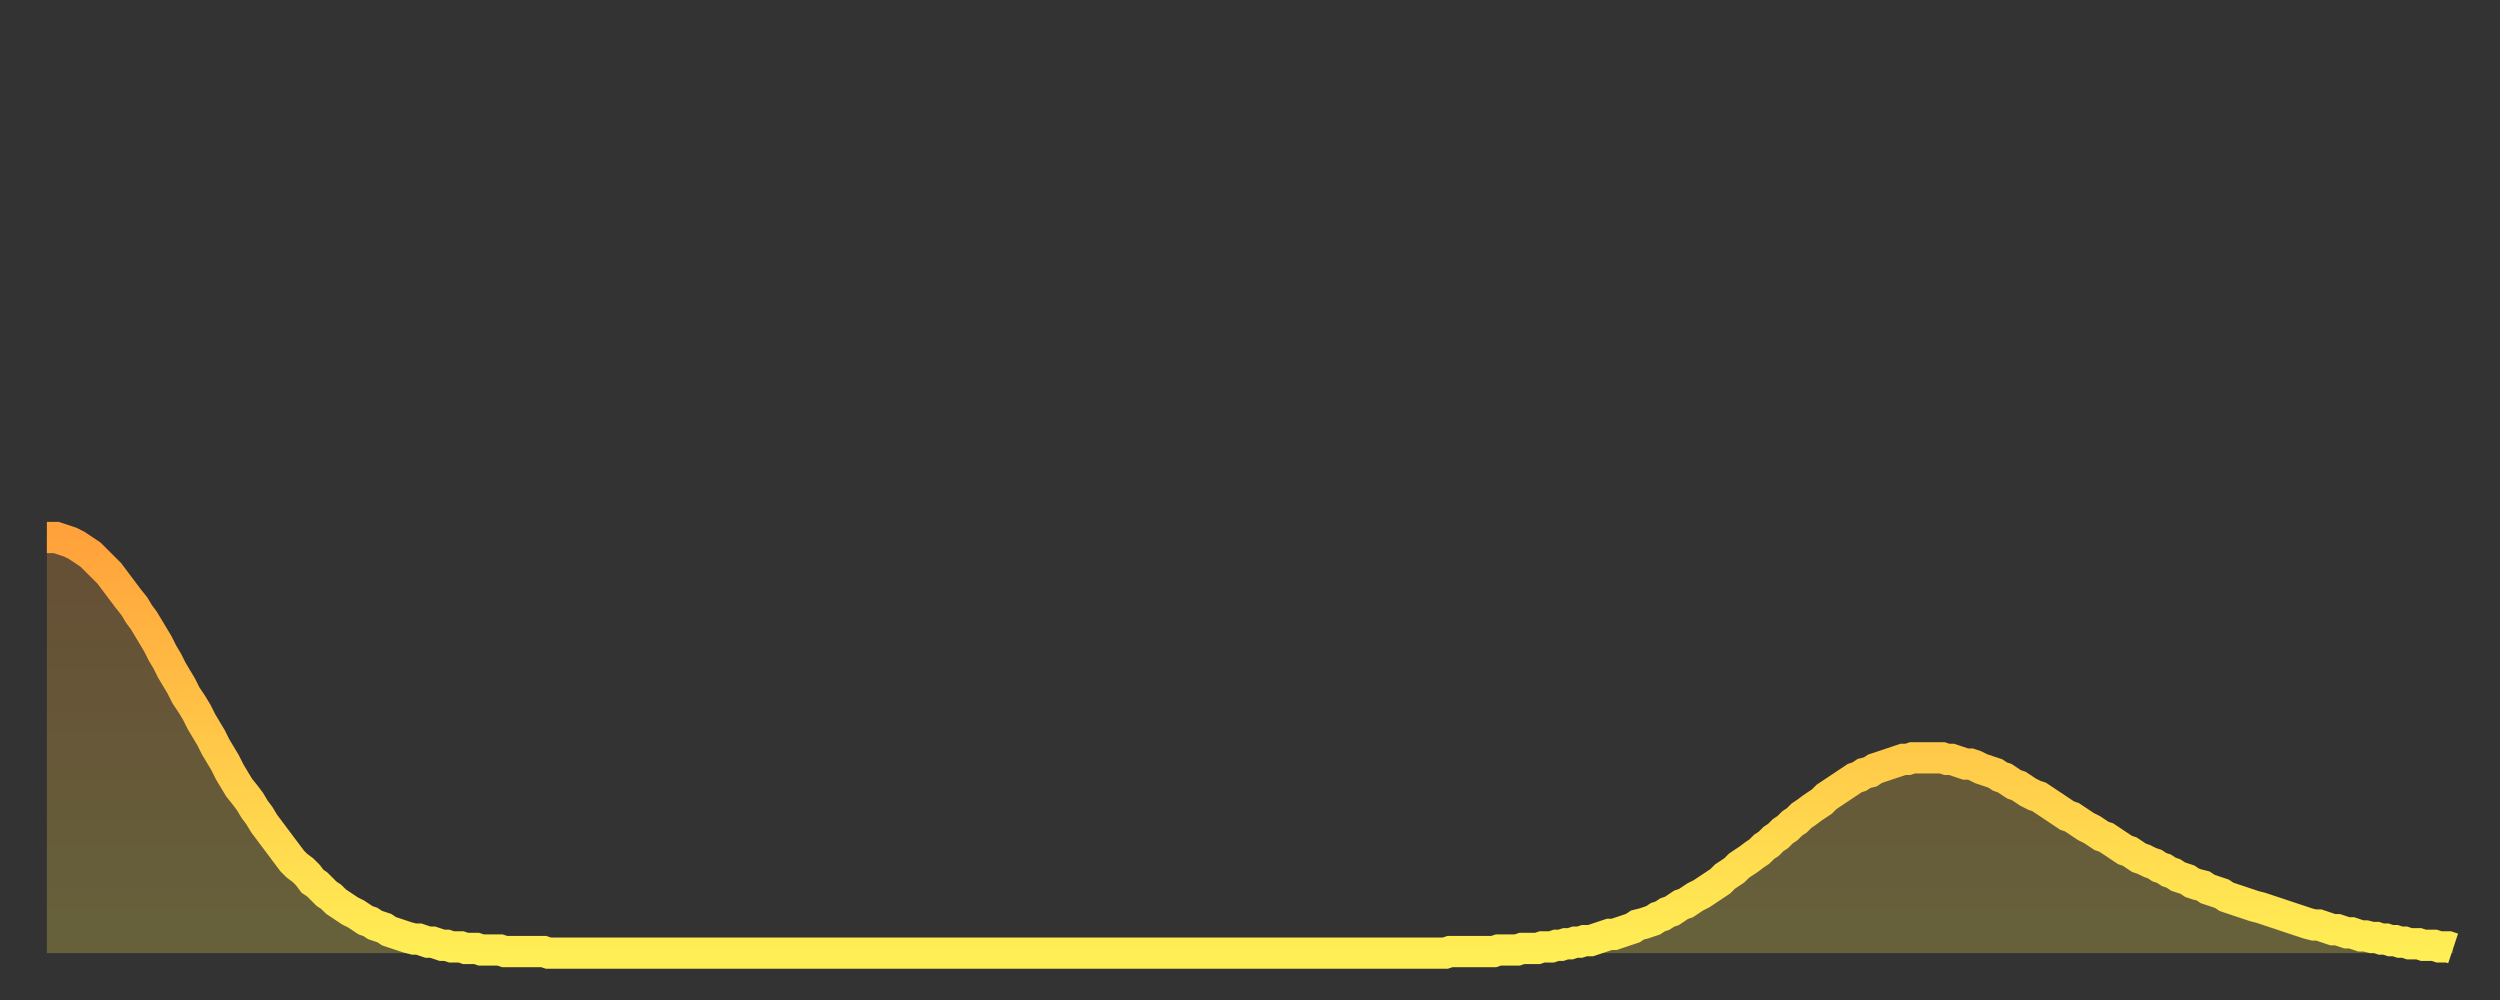
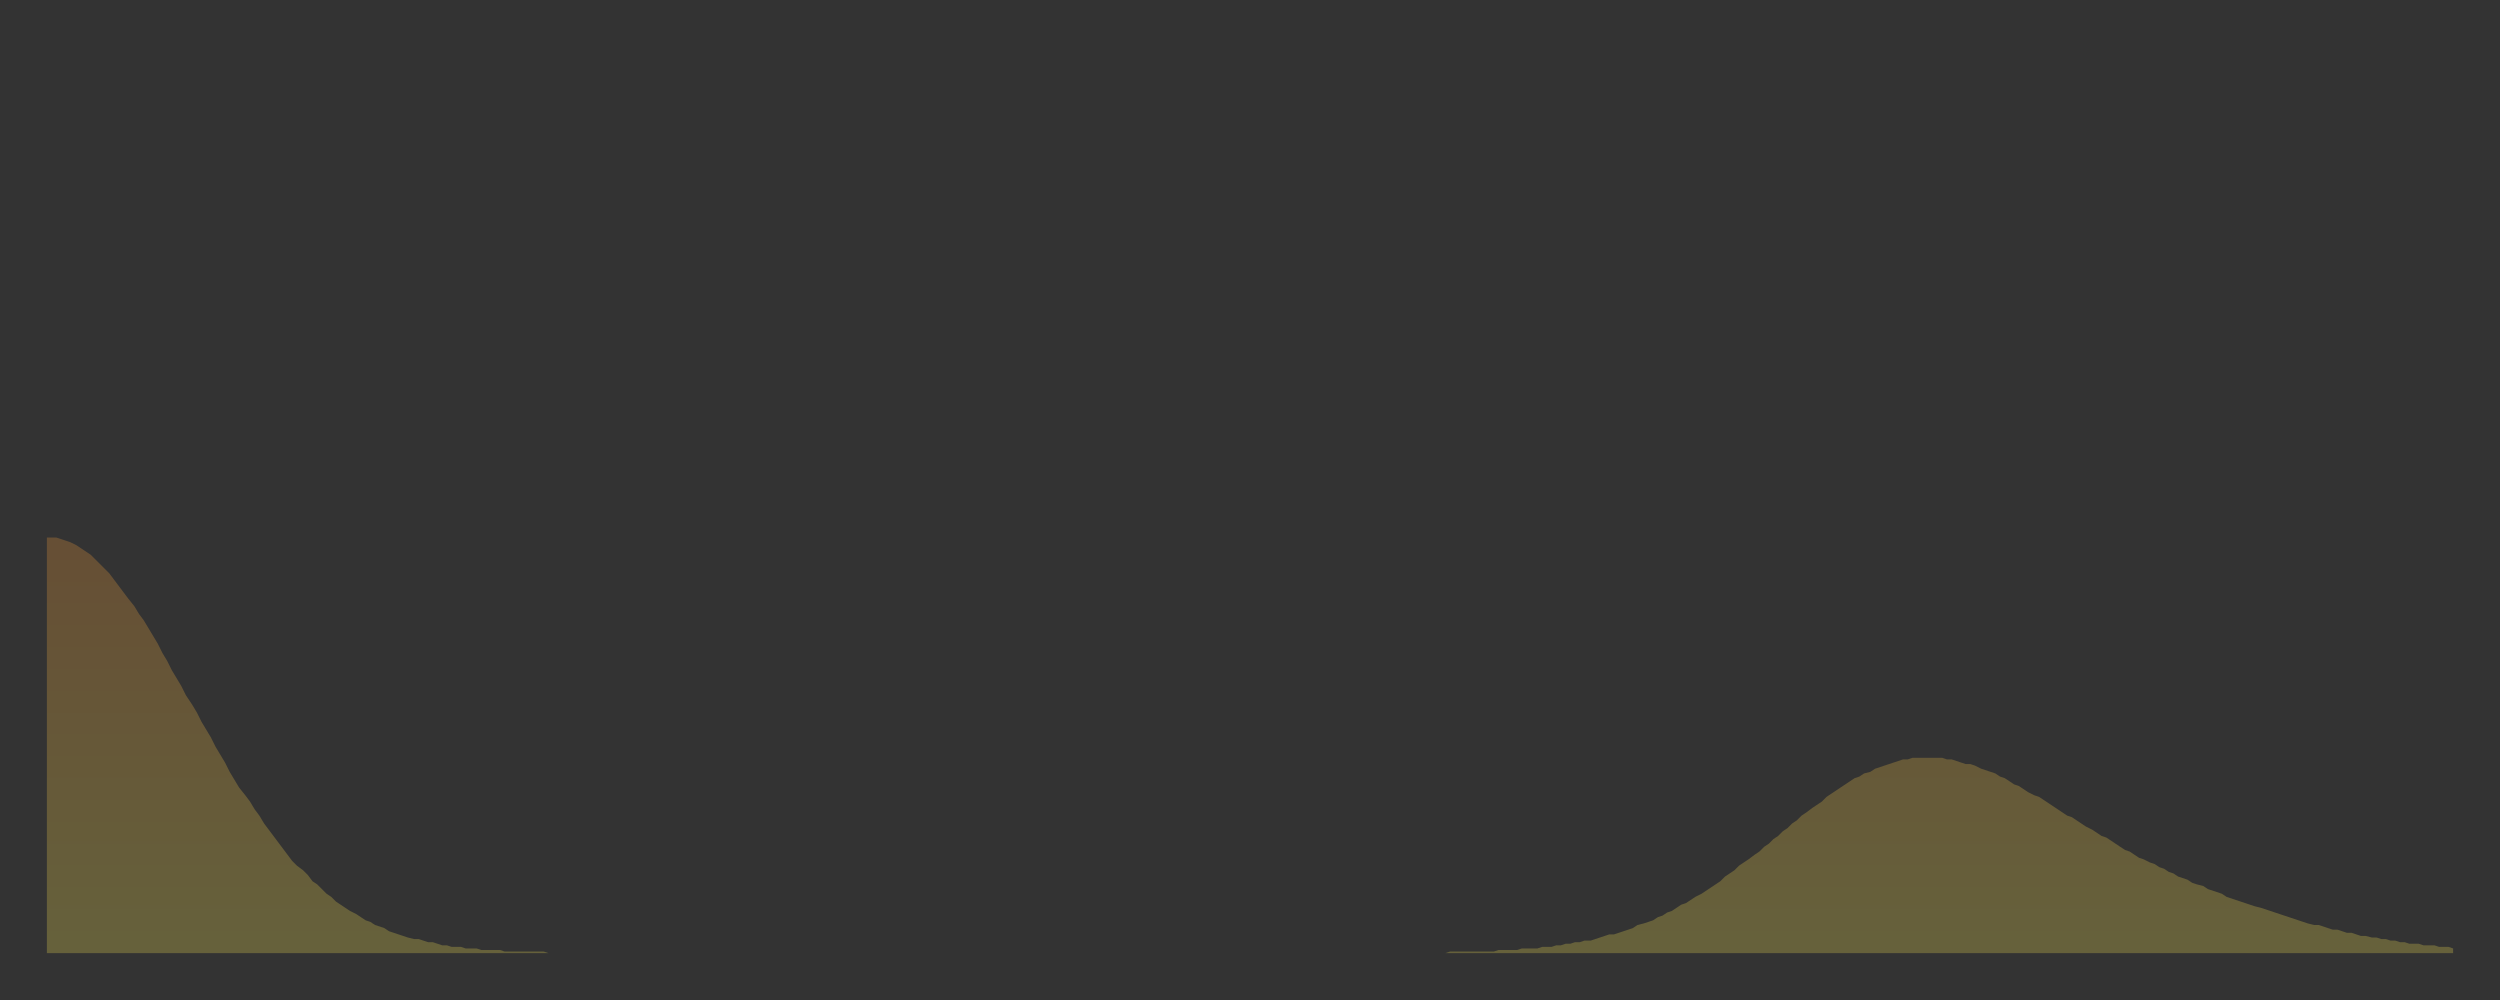
<svg xmlns="http://www.w3.org/2000/svg" baseProfile="full" height="64" version="1.1" width="160">
  <rect width="100%" height="100%" fill="#333333" stroke="none" />
  <defs>
    <linearGradient id="id456492" x1="0" x2="0" y1="0" y2="1">
      <stop offset="0%" stop-color="#ffa23b" />
      <stop offset="50%" stop-color="#ffc848" />
      <stop offset="100%" stop-color="#ffee55" />
    </linearGradient>
  </defs>
  <g transform="translate(3,3)">
    <g>
-       <path d="M 0.0 31.4 0.3 31.4 0.6 31.4 0.9 31.5 1.2 31.6 1.5 31.7 1.9 31.9 2.2 32.1 2.5 32.3 2.8 32.5 3.1 32.8 3.4 33.1 3.7 33.4 4.0 33.7 4.3 34.1 4.6 34.5 4.9 34.9 5.2 35.3 5.6 35.8 5.9 36.3 6.2 36.7 6.5 37.2 6.8 37.7 7.1 38.2 7.4 38.8 7.7 39.3 8.0 39.9 8.3 40.4 8.6 40.9 8.9 41.5 9.3 42.1 9.6 42.6 9.9 43.2 10.2 43.7 10.5 44.2 10.8 44.8 11.1 45.3 11.4 45.8 11.7 46.4 12.0 46.9 12.3 47.4 12.7 47.9 13.0 48.3 13.3 48.8 13.6 49.2 13.9 49.7 14.2 50.1 14.5 50.5 14.8 50.9 15.1 51.3 15.4 51.7 15.7 52.1 16.0 52.4 16.4 52.7 16.7 53.0 17.0 53.4 17.3 53.6 17.6 53.9 17.9 54.2 18.2 54.4 18.5 54.7 18.8 54.9 19.1 55.1 19.4 55.3 19.8 55.5 20.1 55.7 20.4 55.9 20.7 56.0 21.0 56.2 21.3 56.3 21.6 56.4 21.9 56.6 22.2 56.7 22.5 56.8 22.8 56.9 23.1 57.0 23.5 57.1 23.8 57.1 24.1 57.2 24.4 57.3 24.7 57.3 25.0 57.4 25.3 57.5 25.6 57.5 25.9 57.6 26.2 57.6 26.5 57.6 26.8 57.7 27.2 57.7 27.5 57.7 27.8 57.8 28.1 57.8 28.4 57.8 28.7 57.8 29.0 57.8 29.3 57.9 29.6 57.9 29.9 57.9 30.2 57.9 30.6 57.9 30.9 57.9 31.2 57.9 31.5 57.9 31.8 57.9 32.1 58.0 32.4 58.0 32.7 58.0 33.0 58.0 33.3 58.0 33.6 58.0 33.9 58.0 34.3 58.0 34.6 58.0 34.9 58.0 35.2 58.0 35.5 58.0 35.8 58.0 36.1 58.0 36.4 58.0 36.7 58.0 37.0 58.0 37.3 58.0 37.7 58.0 38.0 58.0 38.3 58.0 38.6 58.0 38.9 58.0 39.2 58.0 39.5 58.0 39.8 58.0 40.1 58.0 40.4 58.0 40.7 58.0 41.0 58.0 41.4 58.0 41.7 58.0 42.0 58.0 42.3 58.0 42.6 58.0 42.9 58.0 43.2 58.0 43.5 58.0 43.8 58.0 44.1 58.0 44.4 58.0 44.7 58.0 45.1 58.0 45.4 58.0 45.7 58.0 46.0 58.0 46.3 58.0 46.6 58.0 46.9 58.0 47.2 58.0 47.5 58.0 47.8 58.0 48.1 58.0 48.5 58.0 48.8 58.0 49.1 58.0 49.4 58.0 49.7 58.0 50.0 58.0 50.3 58.0 50.6 58.0 50.9 58.0 51.2 58.0 51.5 58.0 51.8 58.0 52.2 58.0 52.5 58.0 52.8 58.0 53.1 58.0 53.4 58.0 53.7 58.0 54.0 58.0 54.3 58.0 54.6 58.0 54.9 58.0 55.2 58.0 55.6 58.0 55.9 58.0 56.2 58.0 56.5 58.0 56.8 58.0 57.1 58.0 57.4 58.0 57.7 58.0 58.0 58.0 58.3 58.0 58.6 58.0 58.9 58.0 59.3 58.0 59.6 58.0 59.9 58.0 60.2 58.0 60.5 58.0 60.8 58.0 61.1 58.0 61.4 58.0 61.7 58.0 62.0 58.0 62.3 58.0 62.6 58.0 63.0 58.0 63.3 58.0 63.6 58.0 63.9 58.0 64.2 58.0 64.5 58.0 64.8 58.0 65.1 58.0 65.4 58.0 65.7 58.0 66.0 58.0 66.4 58.0 66.7 58.0 67.0 58.0 67.3 58.0 67.6 58.0 67.9 58.0 68.2 58.0 68.5 58.0 68.8 58.0 69.1 58.0 69.4 58.0 69.7 58.0 70.1 58.0 70.4 58.0 70.7 58.0 71.0 58.0 71.3 58.0 71.6 58.0 71.9 58.0 72.2 58.0 72.5 58.0 72.8 58.0 73.1 58.0 73.5 58.0 73.8 58.0 74.1 58.0 74.4 58.0 74.7 58.0 75.0 58.0 75.3 58.0 75.6 58.0 75.9 58.0 76.2 58.0 76.5 58.0 76.8 58.0 77.2 58.0 77.5 58.0 77.8 58.0 78.1 58.0 78.4 58.0 78.7 58.0 79.0 58.0 79.3 58.0 79.6 58.0 79.9 58.0 80.2 58.0 80.5 58.0 80.9 58.0 81.2 58.0 81.5 58.0 81.8 58.0 82.1 58.0 82.4 58.0 82.7 58.0 83.0 58.0 83.3 58.0 83.6 58.0 83.9 58.0 84.3 58.0 84.6 58.0 84.9 58.0 85.2 58.0 85.5 58.0 85.8 58.0 86.1 58.0 86.4 58.0 86.7 58.0 87.0 58.0 87.3 58.0 87.6 58.0 88.0 58.0 88.3 58.0 88.6 58.0 88.9 58.0 89.2 58.0 89.5 58.0 89.8 57.9 90.1 57.9 90.4 57.9 90.7 57.9 91.0 57.9 91.4 57.9 91.7 57.9 92.0 57.9 92.3 57.9 92.6 57.9 92.9 57.8 93.2 57.8 93.5 57.8 93.8 57.8 94.1 57.8 94.4 57.7 94.7 57.7 95.1 57.7 95.4 57.7 95.7 57.6 96.0 57.6 96.3 57.6 96.6 57.5 96.9 57.5 97.2 57.4 97.5 57.4 97.8 57.3 98.1 57.3 98.4 57.2 98.8 57.2 99.1 57.1 99.4 57.0 99.7 56.9 100.0 56.8 100.3 56.8 100.6 56.7 100.9 56.6 101.2 56.5 101.5 56.4 101.8 56.2 102.2 56.1 102.5 56.0 102.8 55.9 103.1 55.7 103.4 55.6 103.7 55.4 104.0 55.3 104.3 55.1 104.6 54.9 104.9 54.8 105.2 54.6 105.5 54.4 105.9 54.2 106.2 54.0 106.5 53.8 106.8 53.6 107.1 53.4 107.4 53.1 107.7 52.9 108.0 52.7 108.3 52.4 108.6 52.2 108.9 52.0 109.3 51.7 109.6 51.5 109.9 51.2 110.2 51.0 110.5 50.7 110.8 50.5 111.1 50.2 111.4 50.0 111.7 49.7 112.0 49.5 112.3 49.2 112.6 49.0 113.0 48.7 113.3 48.5 113.6 48.3 113.9 48.0 114.2 47.8 114.5 47.6 114.8 47.4 115.1 47.2 115.4 47.0 115.7 46.8 116.0 46.7 116.3 46.5 116.7 46.4 117.0 46.2 117.3 46.1 117.6 46.0 117.9 45.9 118.2 45.8 118.5 45.7 118.8 45.6 119.1 45.6 119.4 45.5 119.7 45.5 120.1 45.5 120.4 45.5 120.7 45.5 121.0 45.5 121.3 45.5 121.6 45.6 121.9 45.6 122.2 45.7 122.5 45.8 122.8 45.9 123.1 45.9 123.4 46.0 123.8 46.2 124.1 46.3 124.4 46.4 124.7 46.5 125.0 46.7 125.3 46.8 125.6 47.0 125.9 47.2 126.2 47.3 126.5 47.5 126.8 47.7 127.2 47.9 127.5 48.0 127.8 48.2 128.1 48.4 128.4 48.6 128.7 48.8 129.0 49.0 129.3 49.2 129.6 49.3 129.9 49.5 130.2 49.7 130.5 49.9 130.9 50.1 131.2 50.3 131.5 50.5 131.8 50.6 132.1 50.8 132.4 51.0 132.7 51.2 133.0 51.4 133.3 51.5 133.6 51.7 133.9 51.9 134.2 52.0 134.6 52.2 134.9 52.3 135.2 52.5 135.5 52.6 135.8 52.8 136.1 52.9 136.4 53.1 136.7 53.2 137.0 53.3 137.3 53.5 137.6 53.6 138.0 53.7 138.3 53.9 138.6 54.0 138.9 54.1 139.2 54.2 139.5 54.4 139.8 54.5 140.1 54.6 140.4 54.7 140.7 54.8 141.0 54.9 141.3 55.0 141.7 55.1 142.0 55.2 142.3 55.3 142.6 55.4 142.9 55.5 143.2 55.6 143.5 55.7 143.8 55.8 144.1 55.9 144.4 56.0 144.7 56.1 145.1 56.2 145.4 56.2 145.7 56.3 146.0 56.4 146.3 56.5 146.6 56.5 146.9 56.6 147.2 56.7 147.5 56.7 147.8 56.8 148.1 56.9 148.4 56.9 148.8 57.0 149.1 57.0 149.4 57.1 149.7 57.1 150.0 57.2 150.3 57.2 150.6 57.3 150.9 57.3 151.2 57.4 151.5 57.4 151.8 57.4 152.1 57.5 152.5 57.5 152.8 57.5 153.1 57.6 153.4 57.6 153.7 57.6 154.0 57.7" fill="none" id="graph-curve" opacity="1" stroke="url(#id456492)" stroke-width="2" />
      <path d="M 0 58 L 0.0 31.4 0.3 31.4 0.6 31.4 0.9 31.5 1.2 31.6 1.5 31.7 1.9 31.9 2.2 32.1 2.5 32.3 2.8 32.5 3.1 32.8 3.4 33.1 3.7 33.4 4.0 33.7 4.3 34.1 4.6 34.5 4.9 34.9 5.2 35.3 5.6 35.8 5.9 36.3 6.2 36.7 6.5 37.2 6.8 37.7 7.1 38.2 7.4 38.8 7.7 39.3 8.0 39.9 8.3 40.4 8.6 40.9 8.9 41.5 9.3 42.1 9.6 42.6 9.9 43.2 10.2 43.7 10.5 44.2 10.8 44.8 11.1 45.3 11.4 45.8 11.7 46.4 12.0 46.9 12.3 47.4 12.7 47.9 13.0 48.3 13.3 48.8 13.6 49.2 13.9 49.7 14.2 50.1 14.5 50.5 14.8 50.9 15.1 51.3 15.4 51.7 15.7 52.1 16.0 52.4 16.4 52.7 16.7 53.0 17.0 53.4 17.3 53.6 17.6 53.9 17.9 54.2 18.2 54.4 18.5 54.7 18.8 54.9 19.1 55.1 19.4 55.3 19.8 55.5 20.1 55.7 20.4 55.9 20.7 56.0 21.0 56.2 21.3 56.3 21.6 56.4 21.9 56.6 22.2 56.7 22.5 56.8 22.8 56.9 23.1 57.0 23.5 57.1 23.8 57.1 24.1 57.2 24.4 57.3 24.7 57.3 25.0 57.4 25.3 57.5 25.6 57.5 25.9 57.6 26.2 57.6 26.5 57.6 26.8 57.7 27.2 57.7 27.5 57.7 27.8 57.8 28.1 57.8 28.4 57.8 28.7 57.8 29.0 57.8 29.3 57.9 29.6 57.9 29.9 57.9 30.2 57.9 30.6 57.9 30.9 57.9 31.2 57.9 31.5 57.9 31.8 57.9 32.1 58.0 32.4 58.0 32.7 58.0 33.0 58.0 33.3 58.0 33.6 58.0 33.9 58.0 34.3 58.0 34.6 58.0 34.9 58.0 35.2 58.0 35.5 58.0 35.8 58.0 36.1 58.0 36.4 58.0 36.7 58.0 37.0 58.0 37.3 58.0 37.7 58.0 38.0 58.0 38.3 58.0 38.6 58.0 38.9 58.0 39.2 58.0 39.5 58.0 39.8 58.0 40.1 58.0 40.4 58.0 40.7 58.0 41.0 58.0 41.4 58.0 41.7 58.0 42.0 58.0 42.3 58.0 42.6 58.0 42.9 58.0 43.2 58.0 43.5 58.0 43.8 58.0 44.1 58.0 44.4 58.0 44.7 58.0 45.1 58.0 45.4 58.0 45.7 58.0 46.0 58.0 46.3 58.0 46.6 58.0 46.9 58.0 47.2 58.0 47.5 58.0 47.8 58.0 48.1 58.0 48.5 58.0 48.8 58.0 49.1 58.0 49.4 58.0 49.7 58.0 50.0 58.0 50.3 58.0 50.6 58.0 50.9 58.0 51.2 58.0 51.5 58.0 51.8 58.0 52.2 58.0 52.5 58.0 52.8 58.0 53.1 58.0 53.4 58.0 53.7 58.0 54.0 58.0 54.3 58.0 54.6 58.0 54.9 58.0 55.2 58.0 55.6 58.0 55.9 58.0 56.2 58.0 56.5 58.0 56.8 58.0 57.1 58.0 57.4 58.0 57.7 58.0 58.0 58.0 58.3 58.0 58.6 58.0 58.9 58.0 59.3 58.0 59.6 58.0 59.9 58.0 60.2 58.0 60.5 58.0 60.8 58.0 61.1 58.0 61.4 58.0 61.7 58.0 62.0 58.0 62.3 58.0 62.6 58.0 63.0 58.0 63.3 58.0 63.6 58.0 63.9 58.0 64.2 58.0 64.5 58.0 64.8 58.0 65.1 58.0 65.4 58.0 65.7 58.0 66.0 58.0 66.4 58.0 66.7 58.0 67.0 58.0 67.3 58.0 67.6 58.0 67.9 58.0 68.2 58.0 68.5 58.0 68.8 58.0 69.1 58.0 69.4 58.0 69.7 58.0 70.1 58.0 70.4 58.0 70.7 58.0 71.0 58.0 71.3 58.0 71.6 58.0 71.9 58.0 72.2 58.0 72.5 58.0 72.8 58.0 73.1 58.0 73.5 58.0 73.8 58.0 74.1 58.0 74.4 58.0 74.7 58.0 75.0 58.0 75.3 58.0 75.6 58.0 75.9 58.0 76.2 58.0 76.5 58.0 76.8 58.0 77.2 58.0 77.5 58.0 77.8 58.0 78.1 58.0 78.4 58.0 78.7 58.0 79.0 58.0 79.3 58.0 79.6 58.0 79.9 58.0 80.2 58.0 80.5 58.0 80.9 58.0 81.2 58.0 81.5 58.0 81.8 58.0 82.1 58.0 82.4 58.0 82.7 58.0 83.0 58.0 83.3 58.0 83.6 58.0 83.9 58.0 84.3 58.0 84.6 58.0 84.9 58.0 85.2 58.0 85.5 58.0 85.8 58.0 86.1 58.0 86.4 58.0 86.7 58.0 87.0 58.0 87.3 58.0 87.6 58.0 88.0 58.0 88.3 58.0 88.6 58.0 88.9 58.0 89.2 58.0 89.5 58.0 89.8 57.9 90.1 57.9 90.4 57.9 90.7 57.9 91.0 57.9 91.4 57.9 91.7 57.9 92.0 57.9 92.3 57.9 92.6 57.9 92.9 57.8 93.2 57.8 93.5 57.8 93.8 57.8 94.1 57.8 94.4 57.7 94.7 57.7 95.1 57.7 95.4 57.7 95.7 57.6 96.0 57.6 96.3 57.6 96.6 57.5 96.9 57.5 97.2 57.4 97.5 57.4 97.8 57.3 98.1 57.3 98.4 57.2 98.8 57.2 99.1 57.1 99.4 57.0 99.7 56.9 100.0 56.8 100.3 56.8 100.6 56.7 100.9 56.6 101.2 56.5 101.5 56.4 101.8 56.2 102.2 56.1 102.5 56.0 102.8 55.9 103.1 55.7 103.4 55.6 103.7 55.4 104.0 55.3 104.3 55.1 104.6 54.9 104.9 54.8 105.2 54.6 105.5 54.4 105.9 54.2 106.2 54.0 106.5 53.8 106.8 53.6 107.1 53.4 107.4 53.1 107.7 52.9 108.0 52.7 108.3 52.4 108.6 52.2 108.9 52.0 109.3 51.7 109.6 51.5 109.9 51.2 110.2 51.0 110.5 50.7 110.8 50.5 111.1 50.2 111.4 50.0 111.7 49.7 112.0 49.5 112.3 49.2 112.6 49.0 113.0 48.7 113.3 48.5 113.6 48.3 113.9 48.0 114.2 47.8 114.5 47.6 114.8 47.4 115.1 47.2 115.4 47.0 115.7 46.8 116.0 46.7 116.3 46.5 116.7 46.4 117.0 46.2 117.3 46.1 117.6 46.0 117.9 45.9 118.2 45.8 118.5 45.7 118.8 45.6 119.1 45.6 119.4 45.5 119.7 45.5 120.1 45.5 120.4 45.5 120.7 45.5 121.0 45.5 121.3 45.5 121.6 45.6 121.9 45.6 122.2 45.7 122.5 45.8 122.8 45.9 123.1 45.9 123.4 46.0 123.8 46.2 124.1 46.3 124.4 46.4 124.7 46.5 125.0 46.7 125.3 46.8 125.6 47.0 125.9 47.2 126.2 47.3 126.5 47.5 126.8 47.7 127.2 47.9 127.5 48.0 127.8 48.2 128.1 48.4 128.4 48.6 128.7 48.8 129.0 49.0 129.3 49.2 129.6 49.3 129.9 49.5 130.2 49.7 130.5 49.9 130.9 50.1 131.2 50.3 131.5 50.5 131.8 50.6 132.1 50.8 132.4 51.0 132.7 51.2 133.0 51.4 133.3 51.5 133.6 51.7 133.9 51.9 134.2 52.0 134.6 52.2 134.9 52.3 135.2 52.5 135.5 52.6 135.8 52.8 136.1 52.9 136.4 53.1 136.7 53.2 137.0 53.3 137.3 53.5 137.6 53.6 138.0 53.7 138.3 53.9 138.6 54.0 138.9 54.1 139.2 54.2 139.5 54.4 139.8 54.5 140.1 54.6 140.4 54.7 140.7 54.8 141.0 54.9 141.3 55.0 141.7 55.1 142.0 55.2 142.3 55.3 142.6 55.4 142.9 55.5 143.2 55.6 143.5 55.7 143.8 55.8 144.1 55.9 144.4 56.0 144.7 56.1 145.1 56.2 145.4 56.2 145.7 56.3 146.0 56.4 146.3 56.5 146.6 56.5 146.9 56.6 147.2 56.7 147.5 56.7 147.8 56.8 148.1 56.9 148.4 56.9 148.8 57.0 149.1 57.0 149.4 57.1 149.7 57.1 150.0 57.2 150.3 57.2 150.6 57.3 150.9 57.3 151.2 57.4 151.5 57.4 151.8 57.4 152.1 57.5 152.5 57.5 152.8 57.5 153.1 57.6 153.4 57.6 153.7 57.6 154.0 57.7 154 58" fill="url(#id456492)" fill-opacity=".25" id="graph-shadow" />
    </g>
  </g>
</svg>